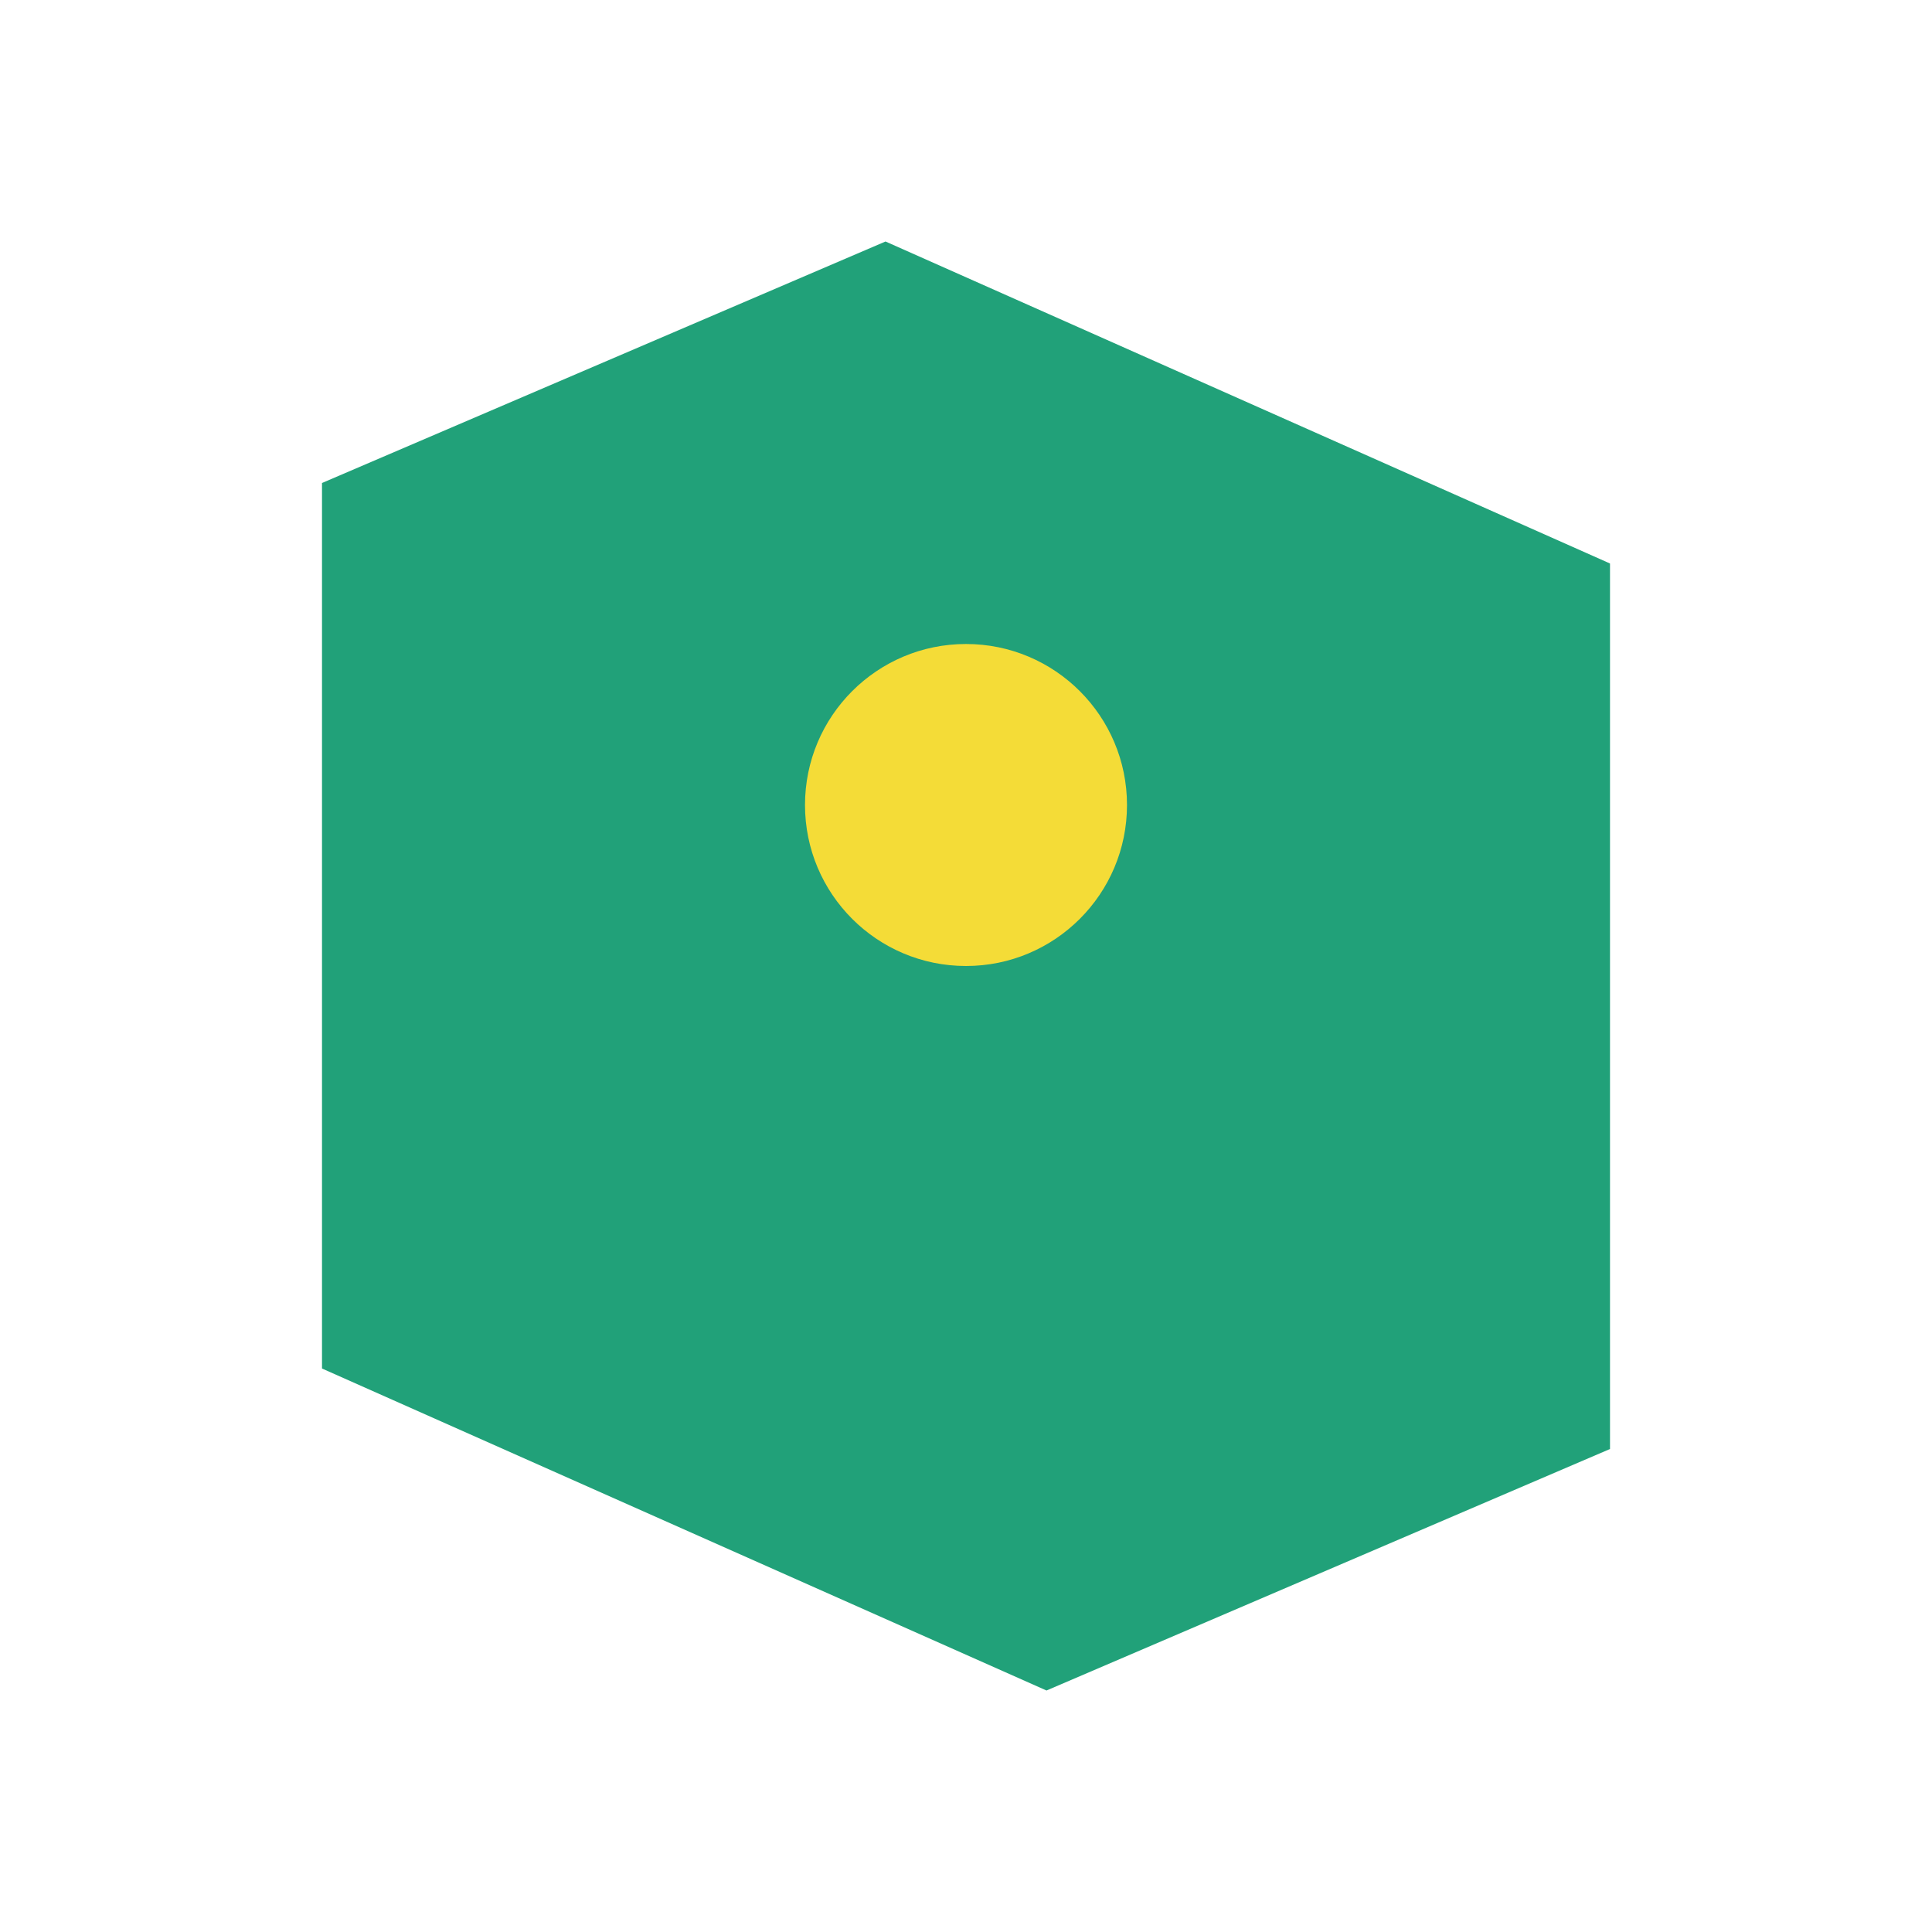
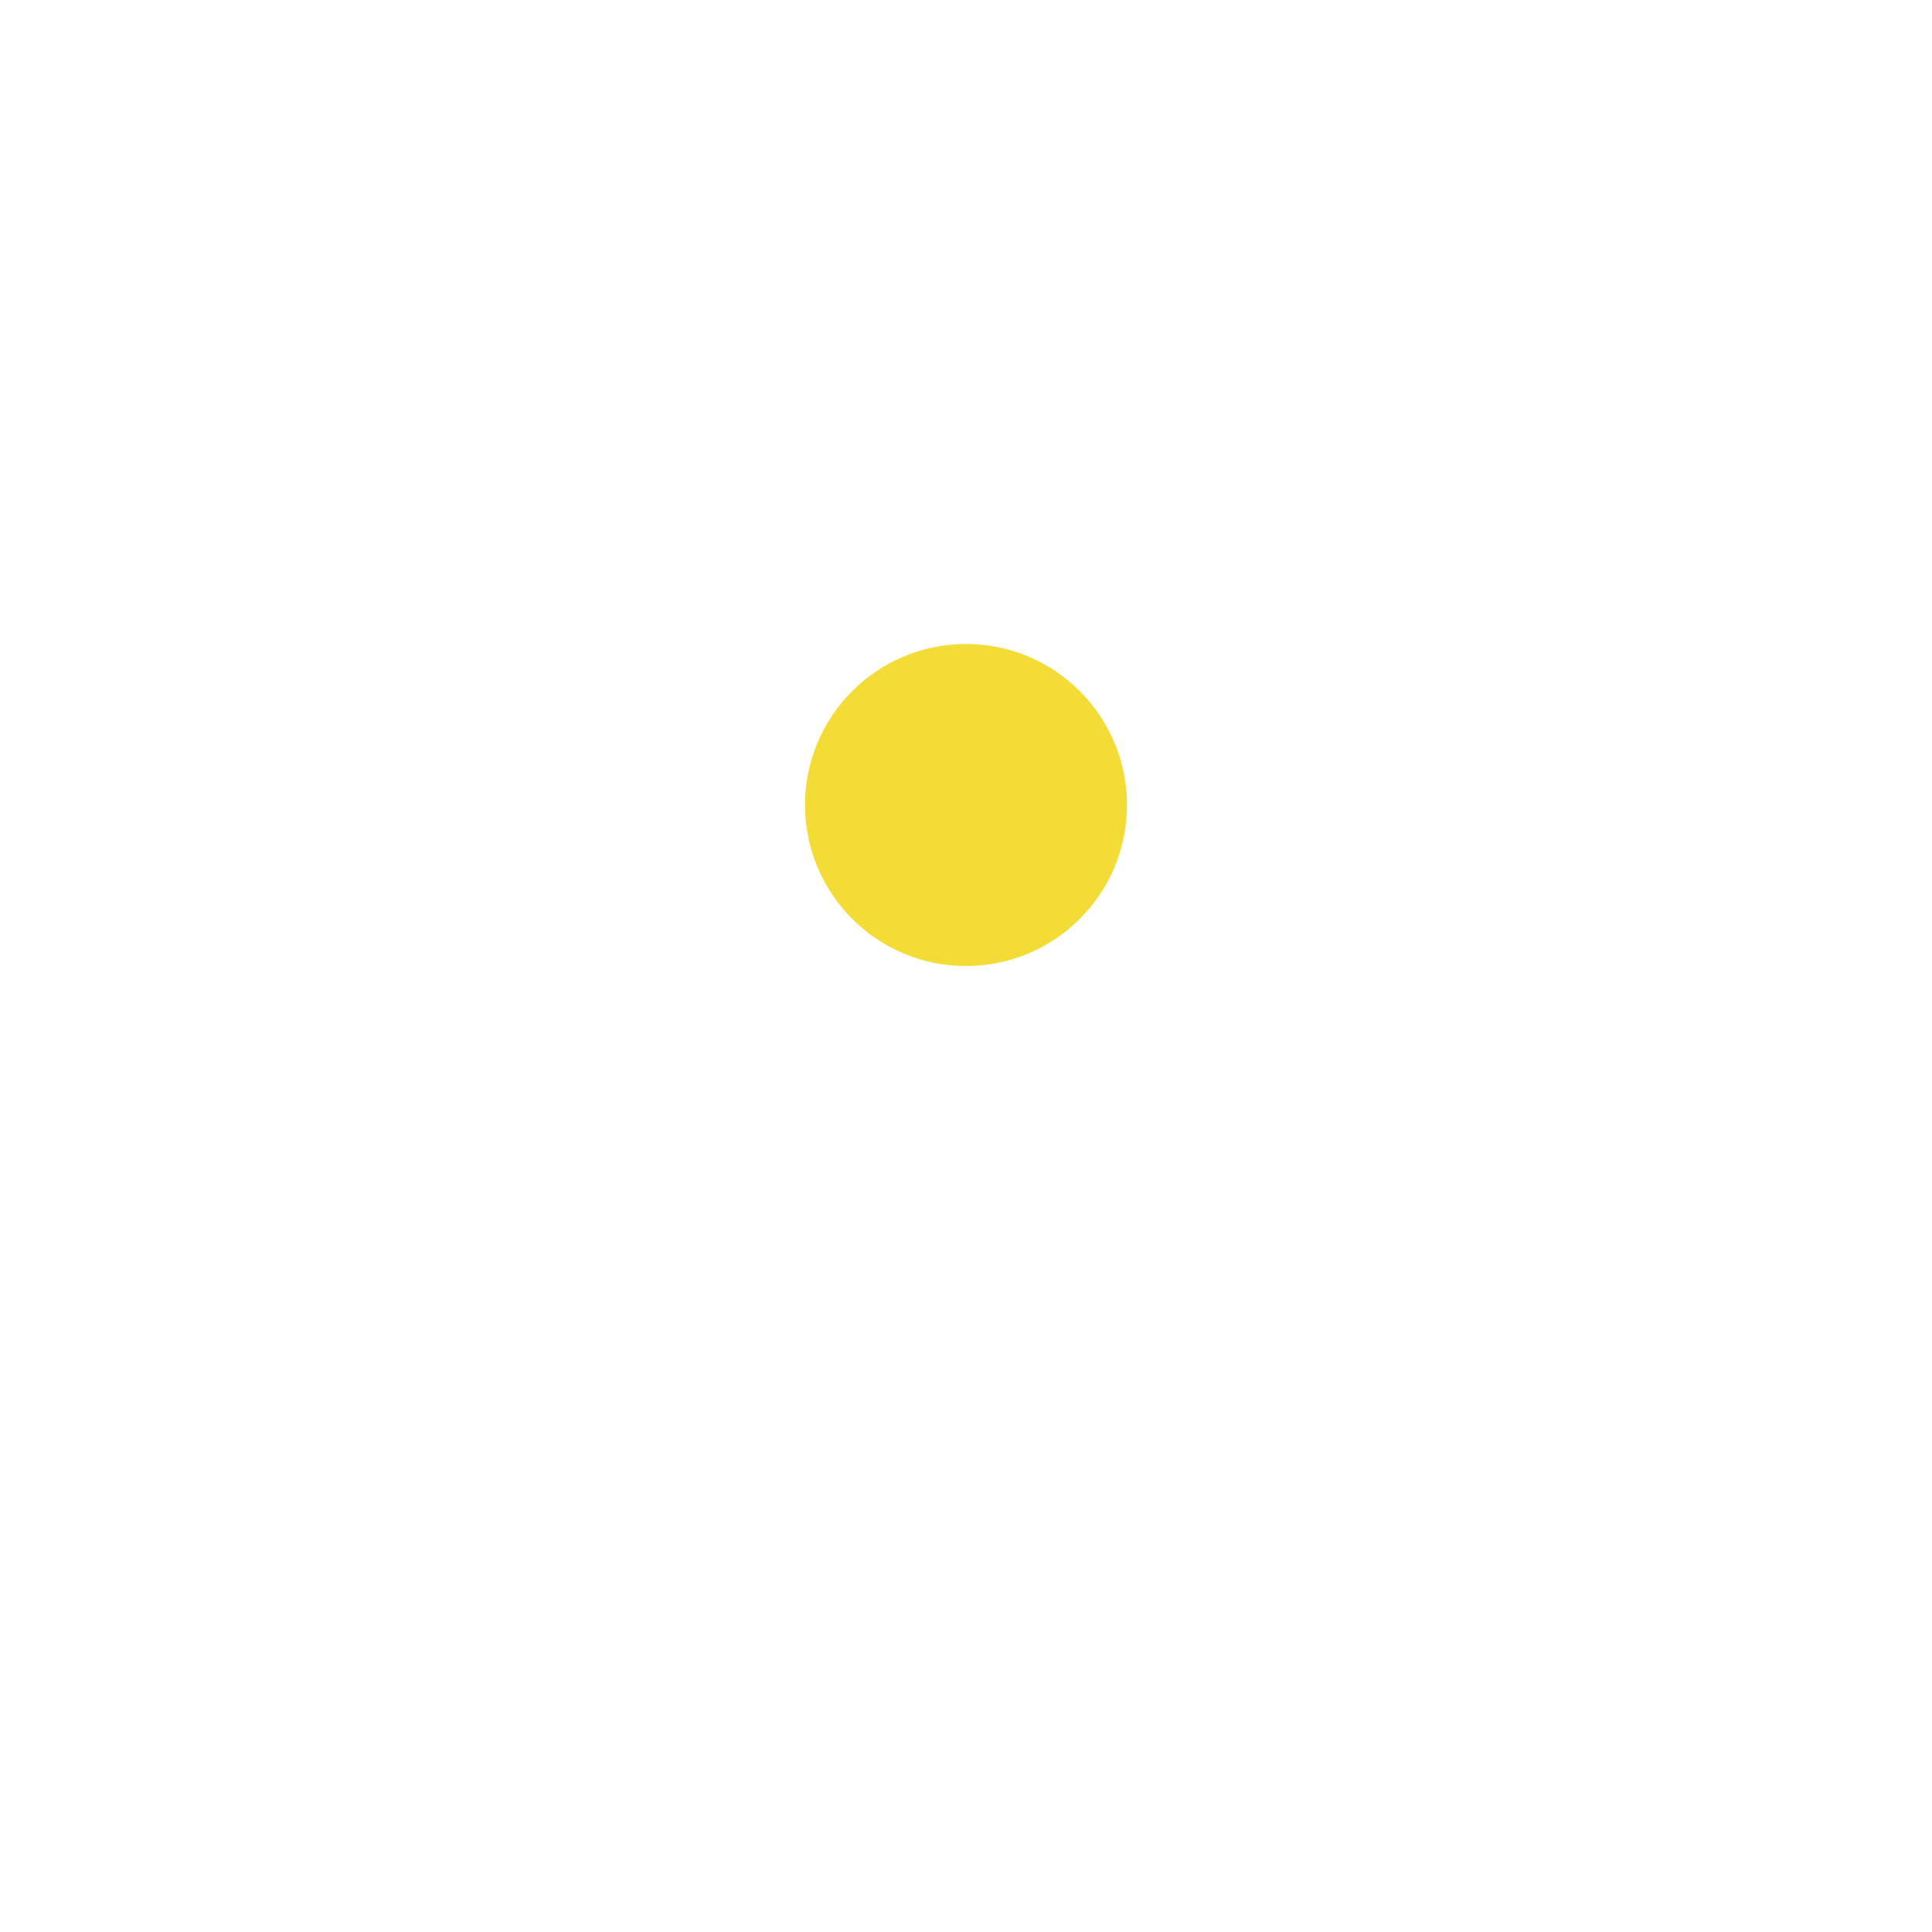
<svg xmlns="http://www.w3.org/2000/svg" width="24" height="24" viewBox="0 0 24 24">
-   <path d="M4 6l7-3 9 4v11l-7 3-9-4V6z" fill="#21A179" />
  <circle cx="12" cy="10" r="2" fill="#F4DC37" />
</svg>